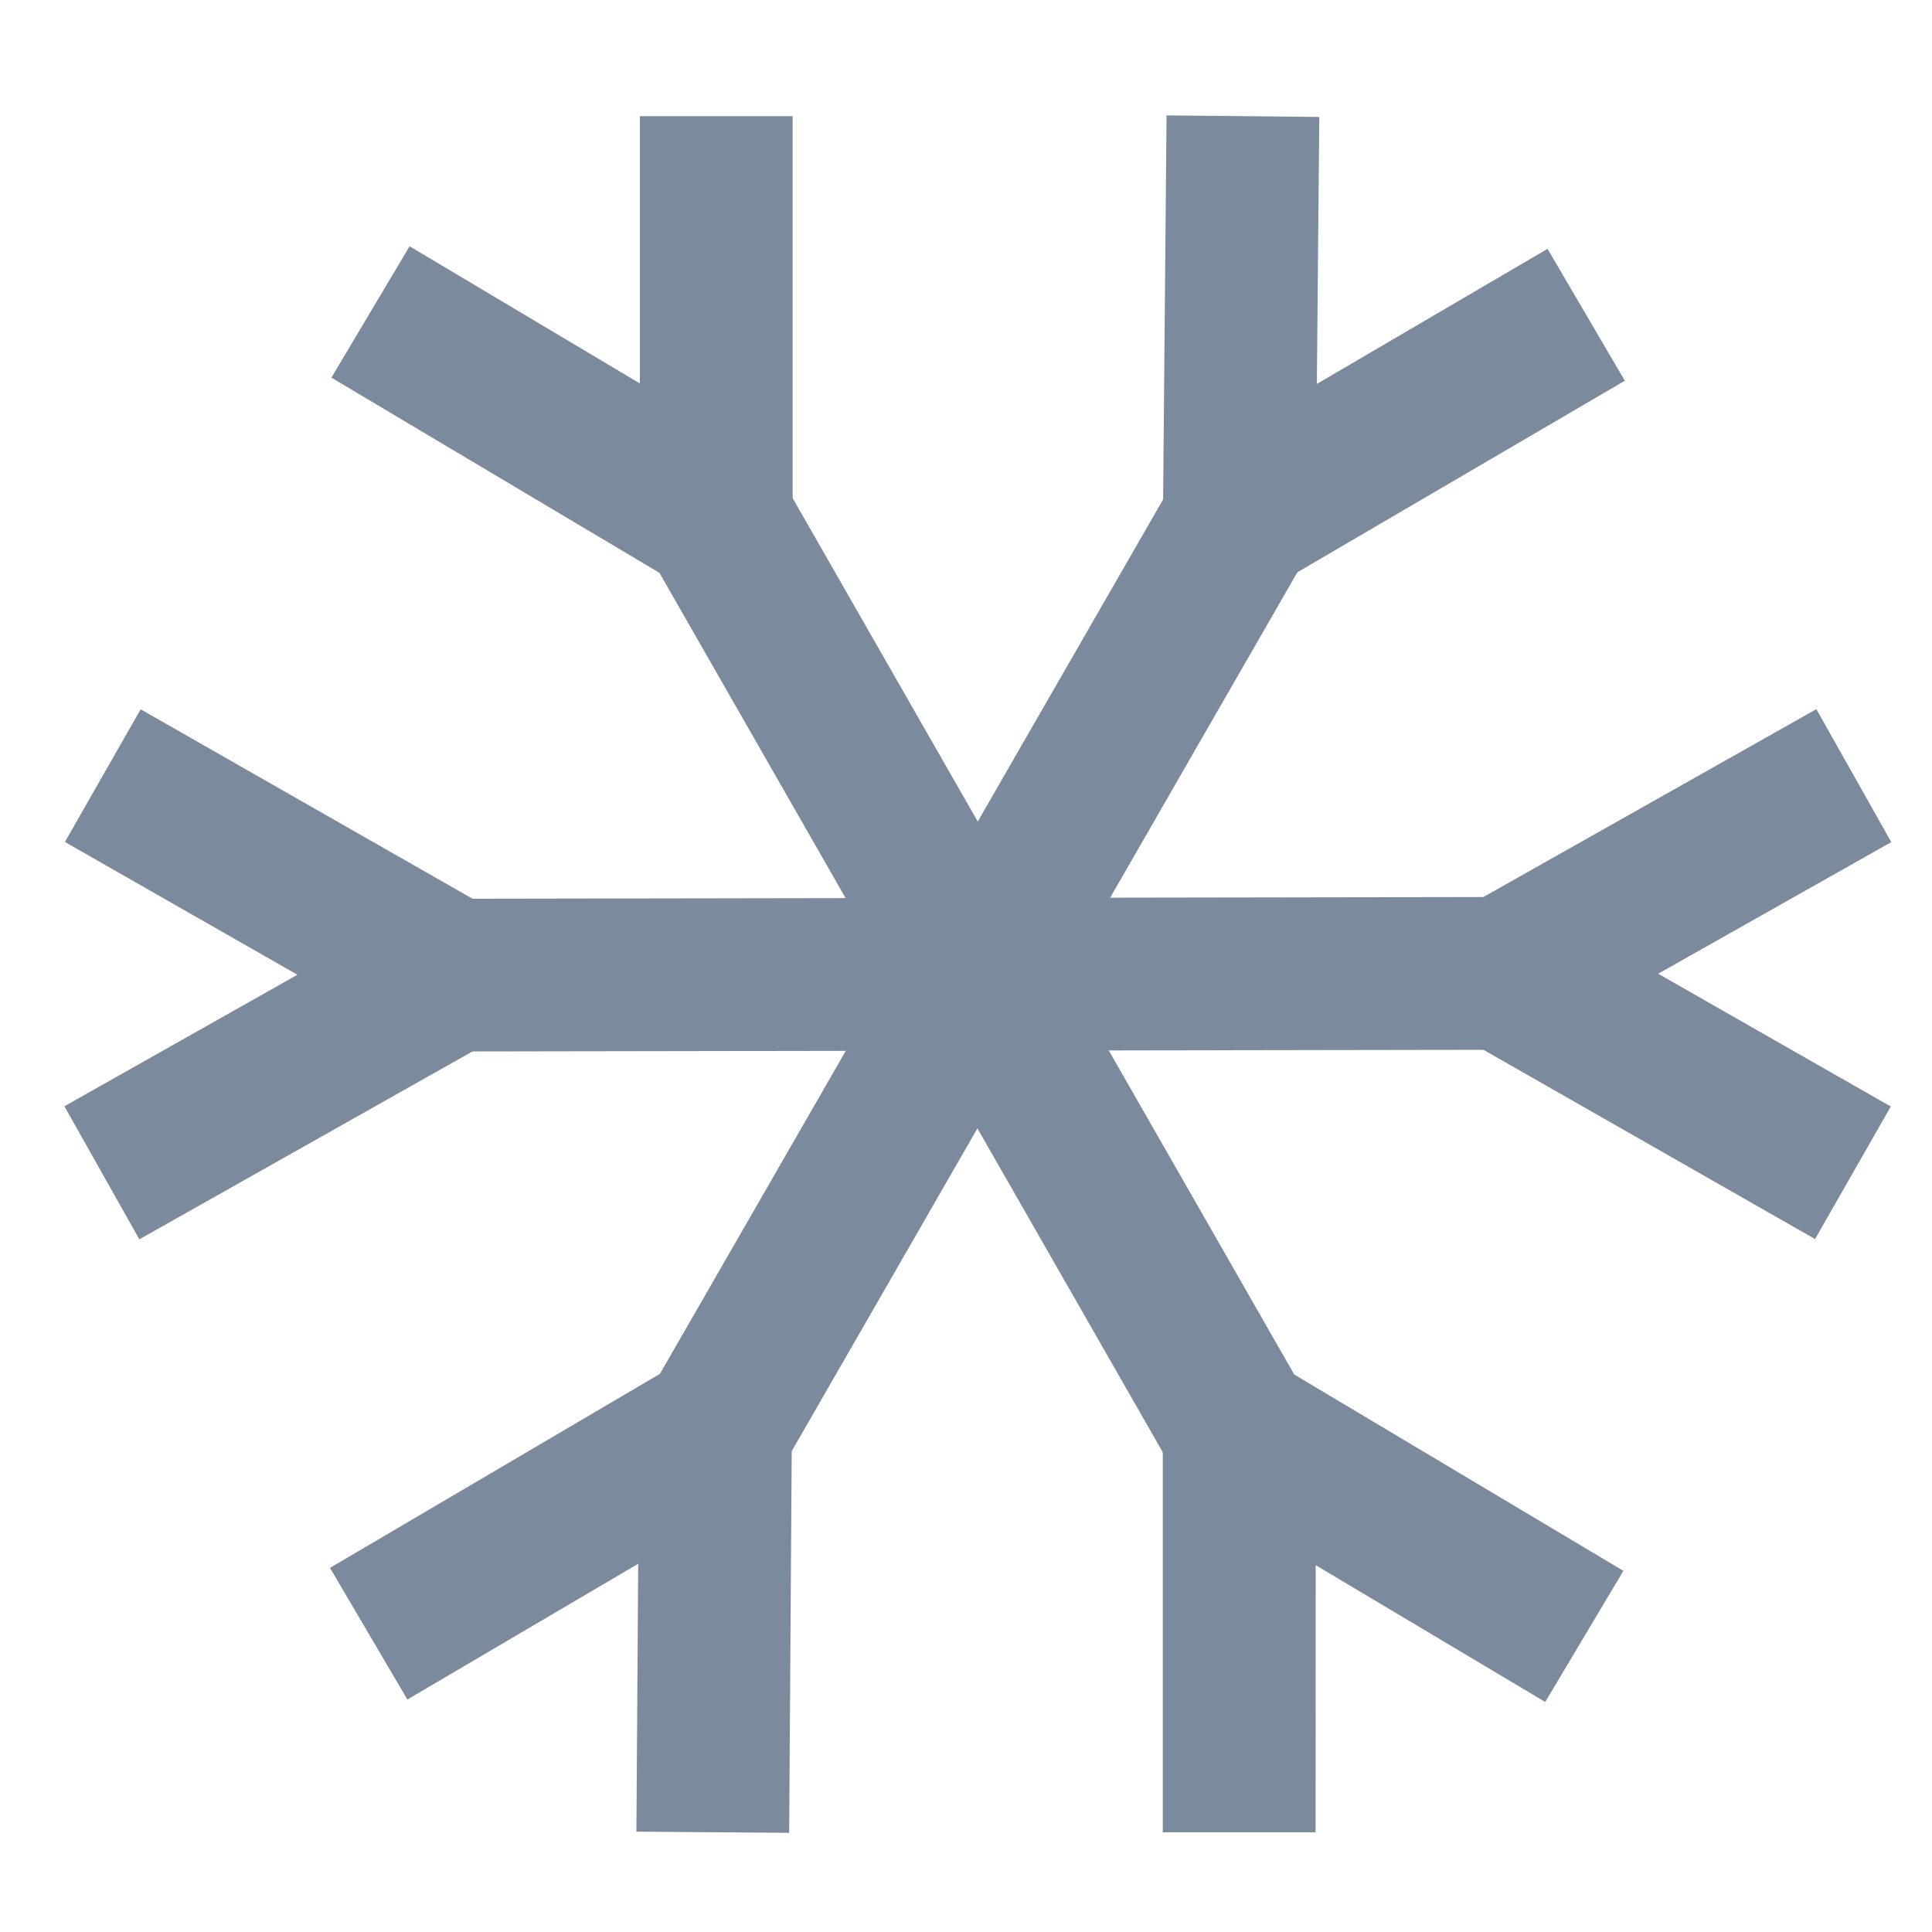
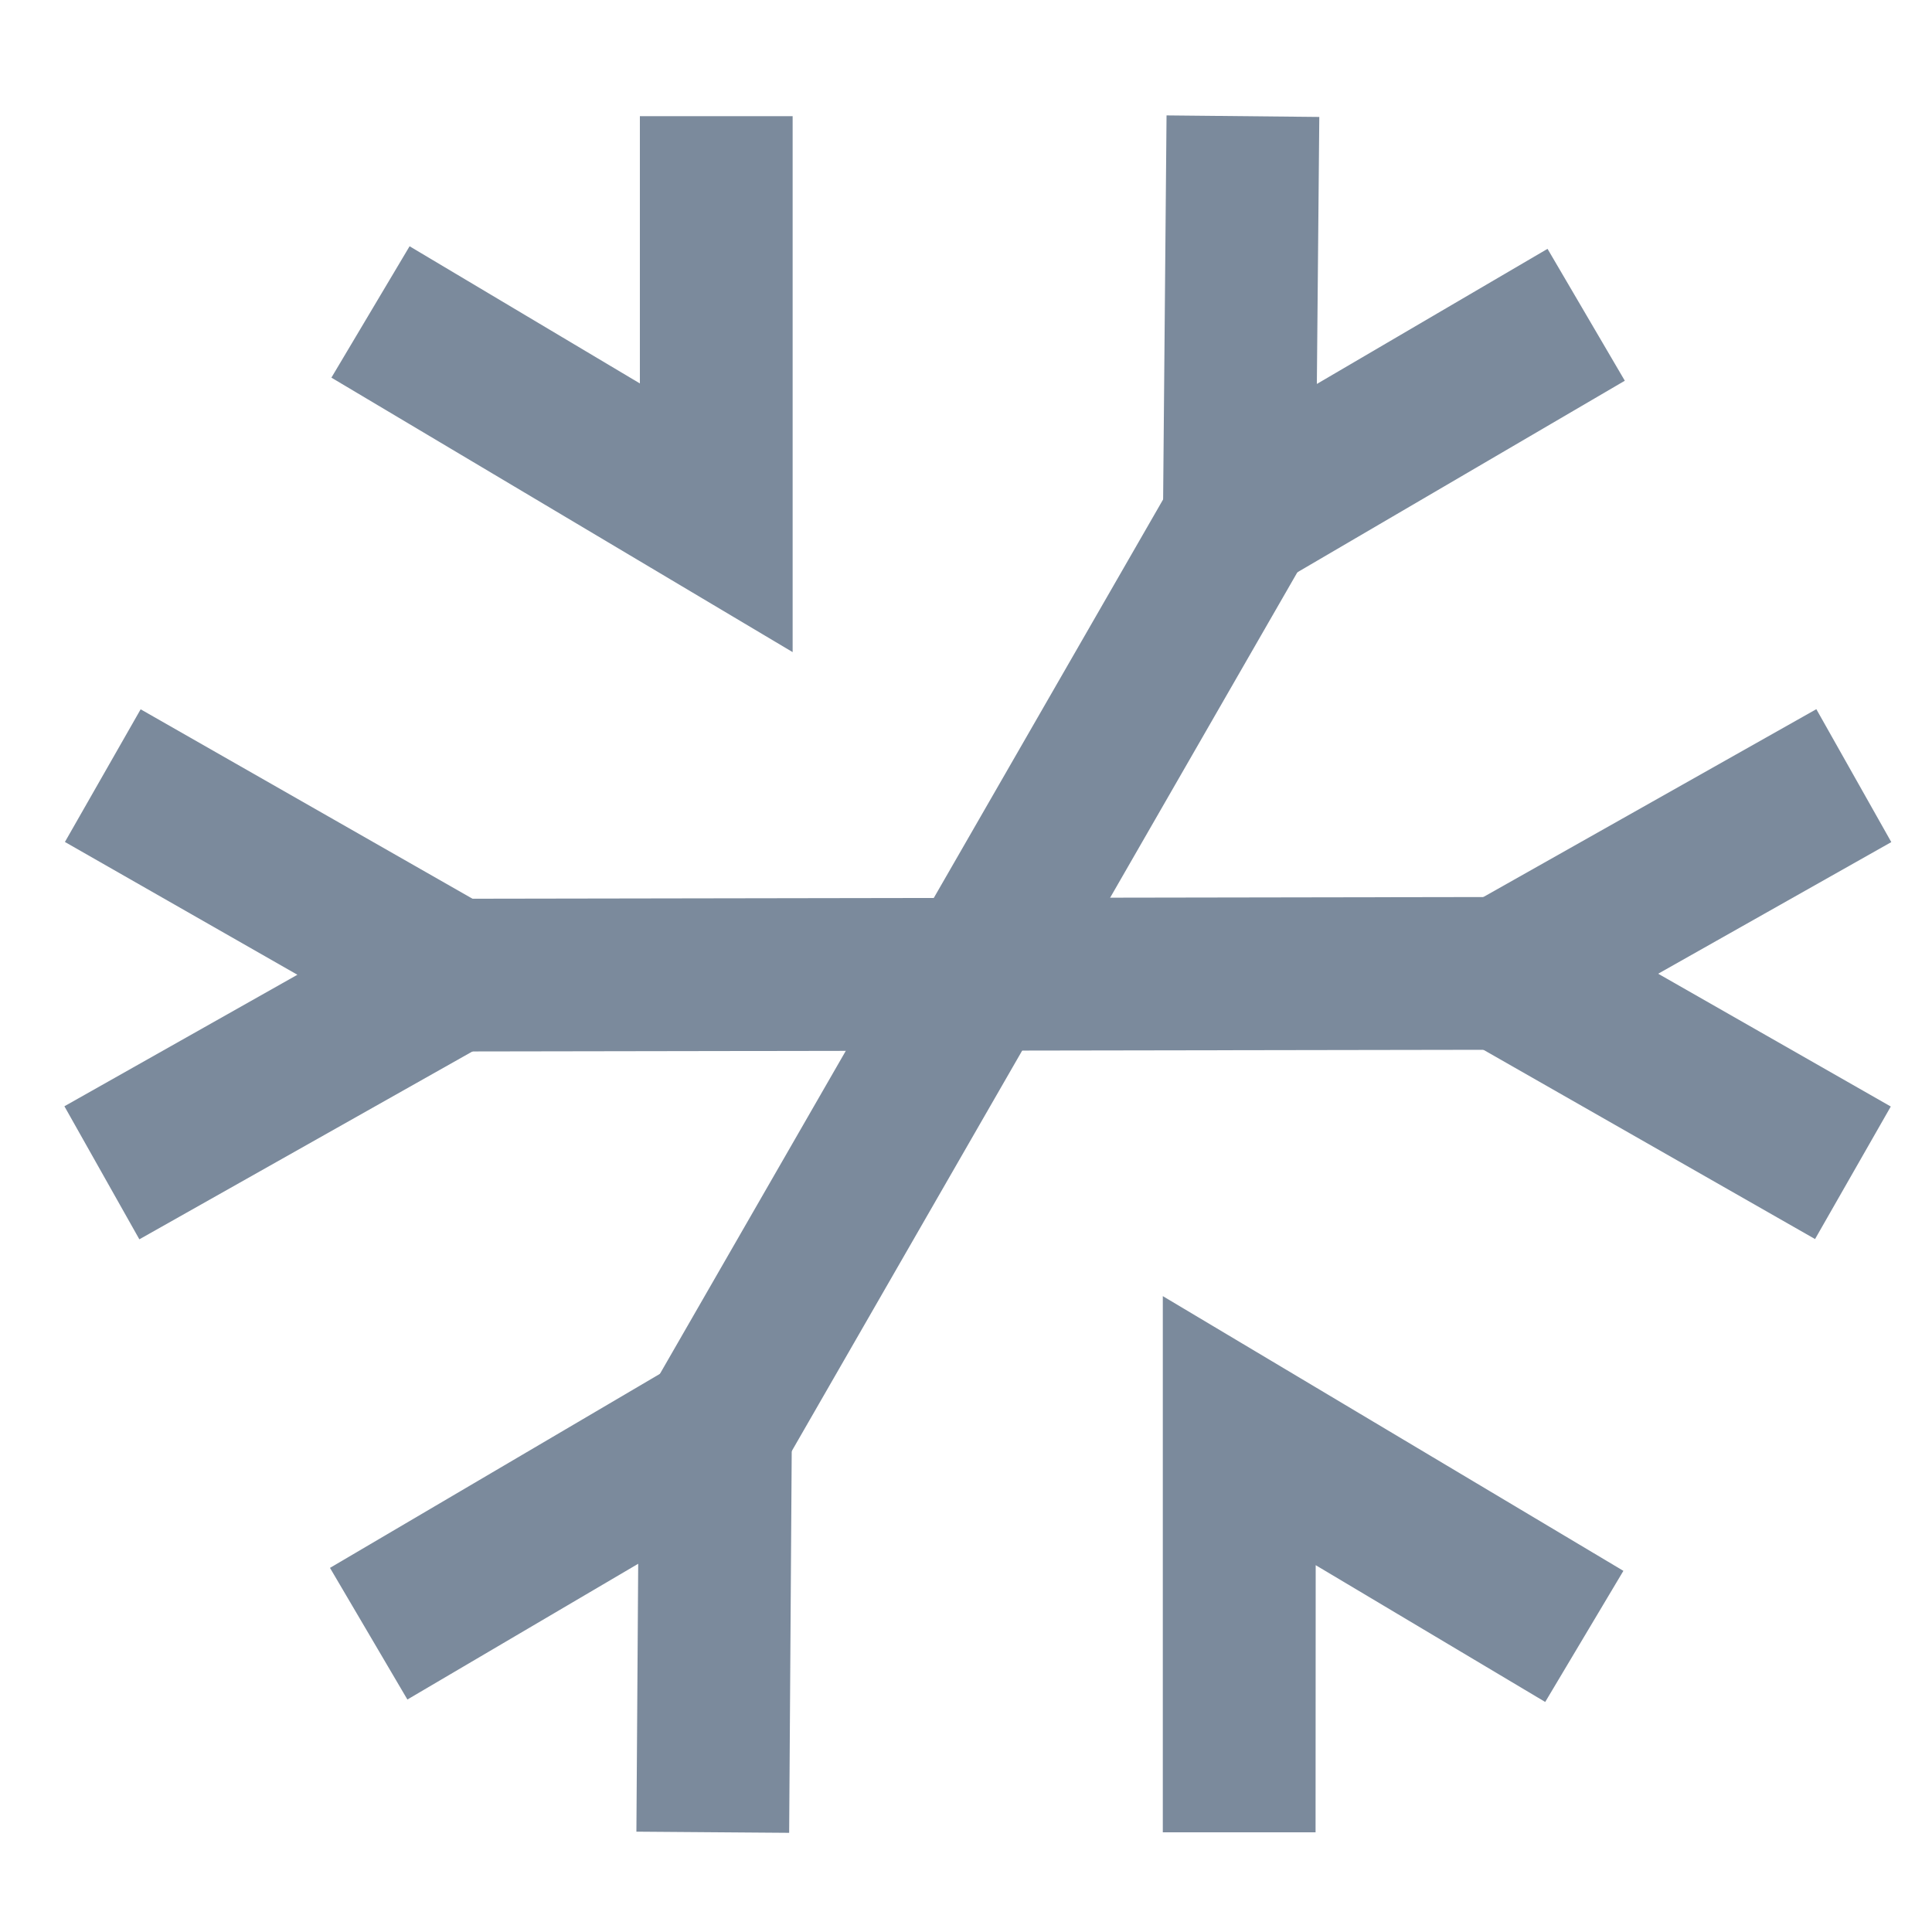
<svg xmlns="http://www.w3.org/2000/svg" width="15" height="15" viewBox="0 0 15 15" fill="none">
-   <path d="M4.964 4.175L5.993 3.586L10.241 11.008L9.212 11.597L4.964 4.175Z" fill="#7B8A9C" />
  <path d="M4.968 2.977V0.902H6.154V5.063L2.573 2.932L3.18 1.912L4.968 2.977ZM10.214 14.226H9.028V10.063L12.604 12.196L11.997 13.214L10.215 12.152L10.214 14.226ZM3.344 8.164L3.342 6.978L11.894 6.964L11.896 8.15L3.344 8.164Z" fill="#7B8A9C" />
  <path d="M2.309 7.568L0.504 6.537L1.092 5.507L4.713 7.574L1.082 9.622L0.5 8.589L2.309 7.568ZM14.68 8.591L14.092 9.62L10.472 7.554L14.102 5.506L14.684 6.538L12.874 7.56L14.68 8.591ZM5.992 11.536L4.964 10.944L9.227 3.536L10.254 4.128L5.992 11.536Z" fill="#7B8A9C" />
  <path d="M3.163 13.195L2.562 12.173L6.155 10.06L6.127 14.23L4.941 14.221L4.955 12.141L3.163 13.195ZM12.015 1.932L12.615 2.956L9.02 5.059L9.057 0.896L10.243 0.908L10.224 2.981L12.015 1.932Z" fill="#7B8A9C" />
</svg>